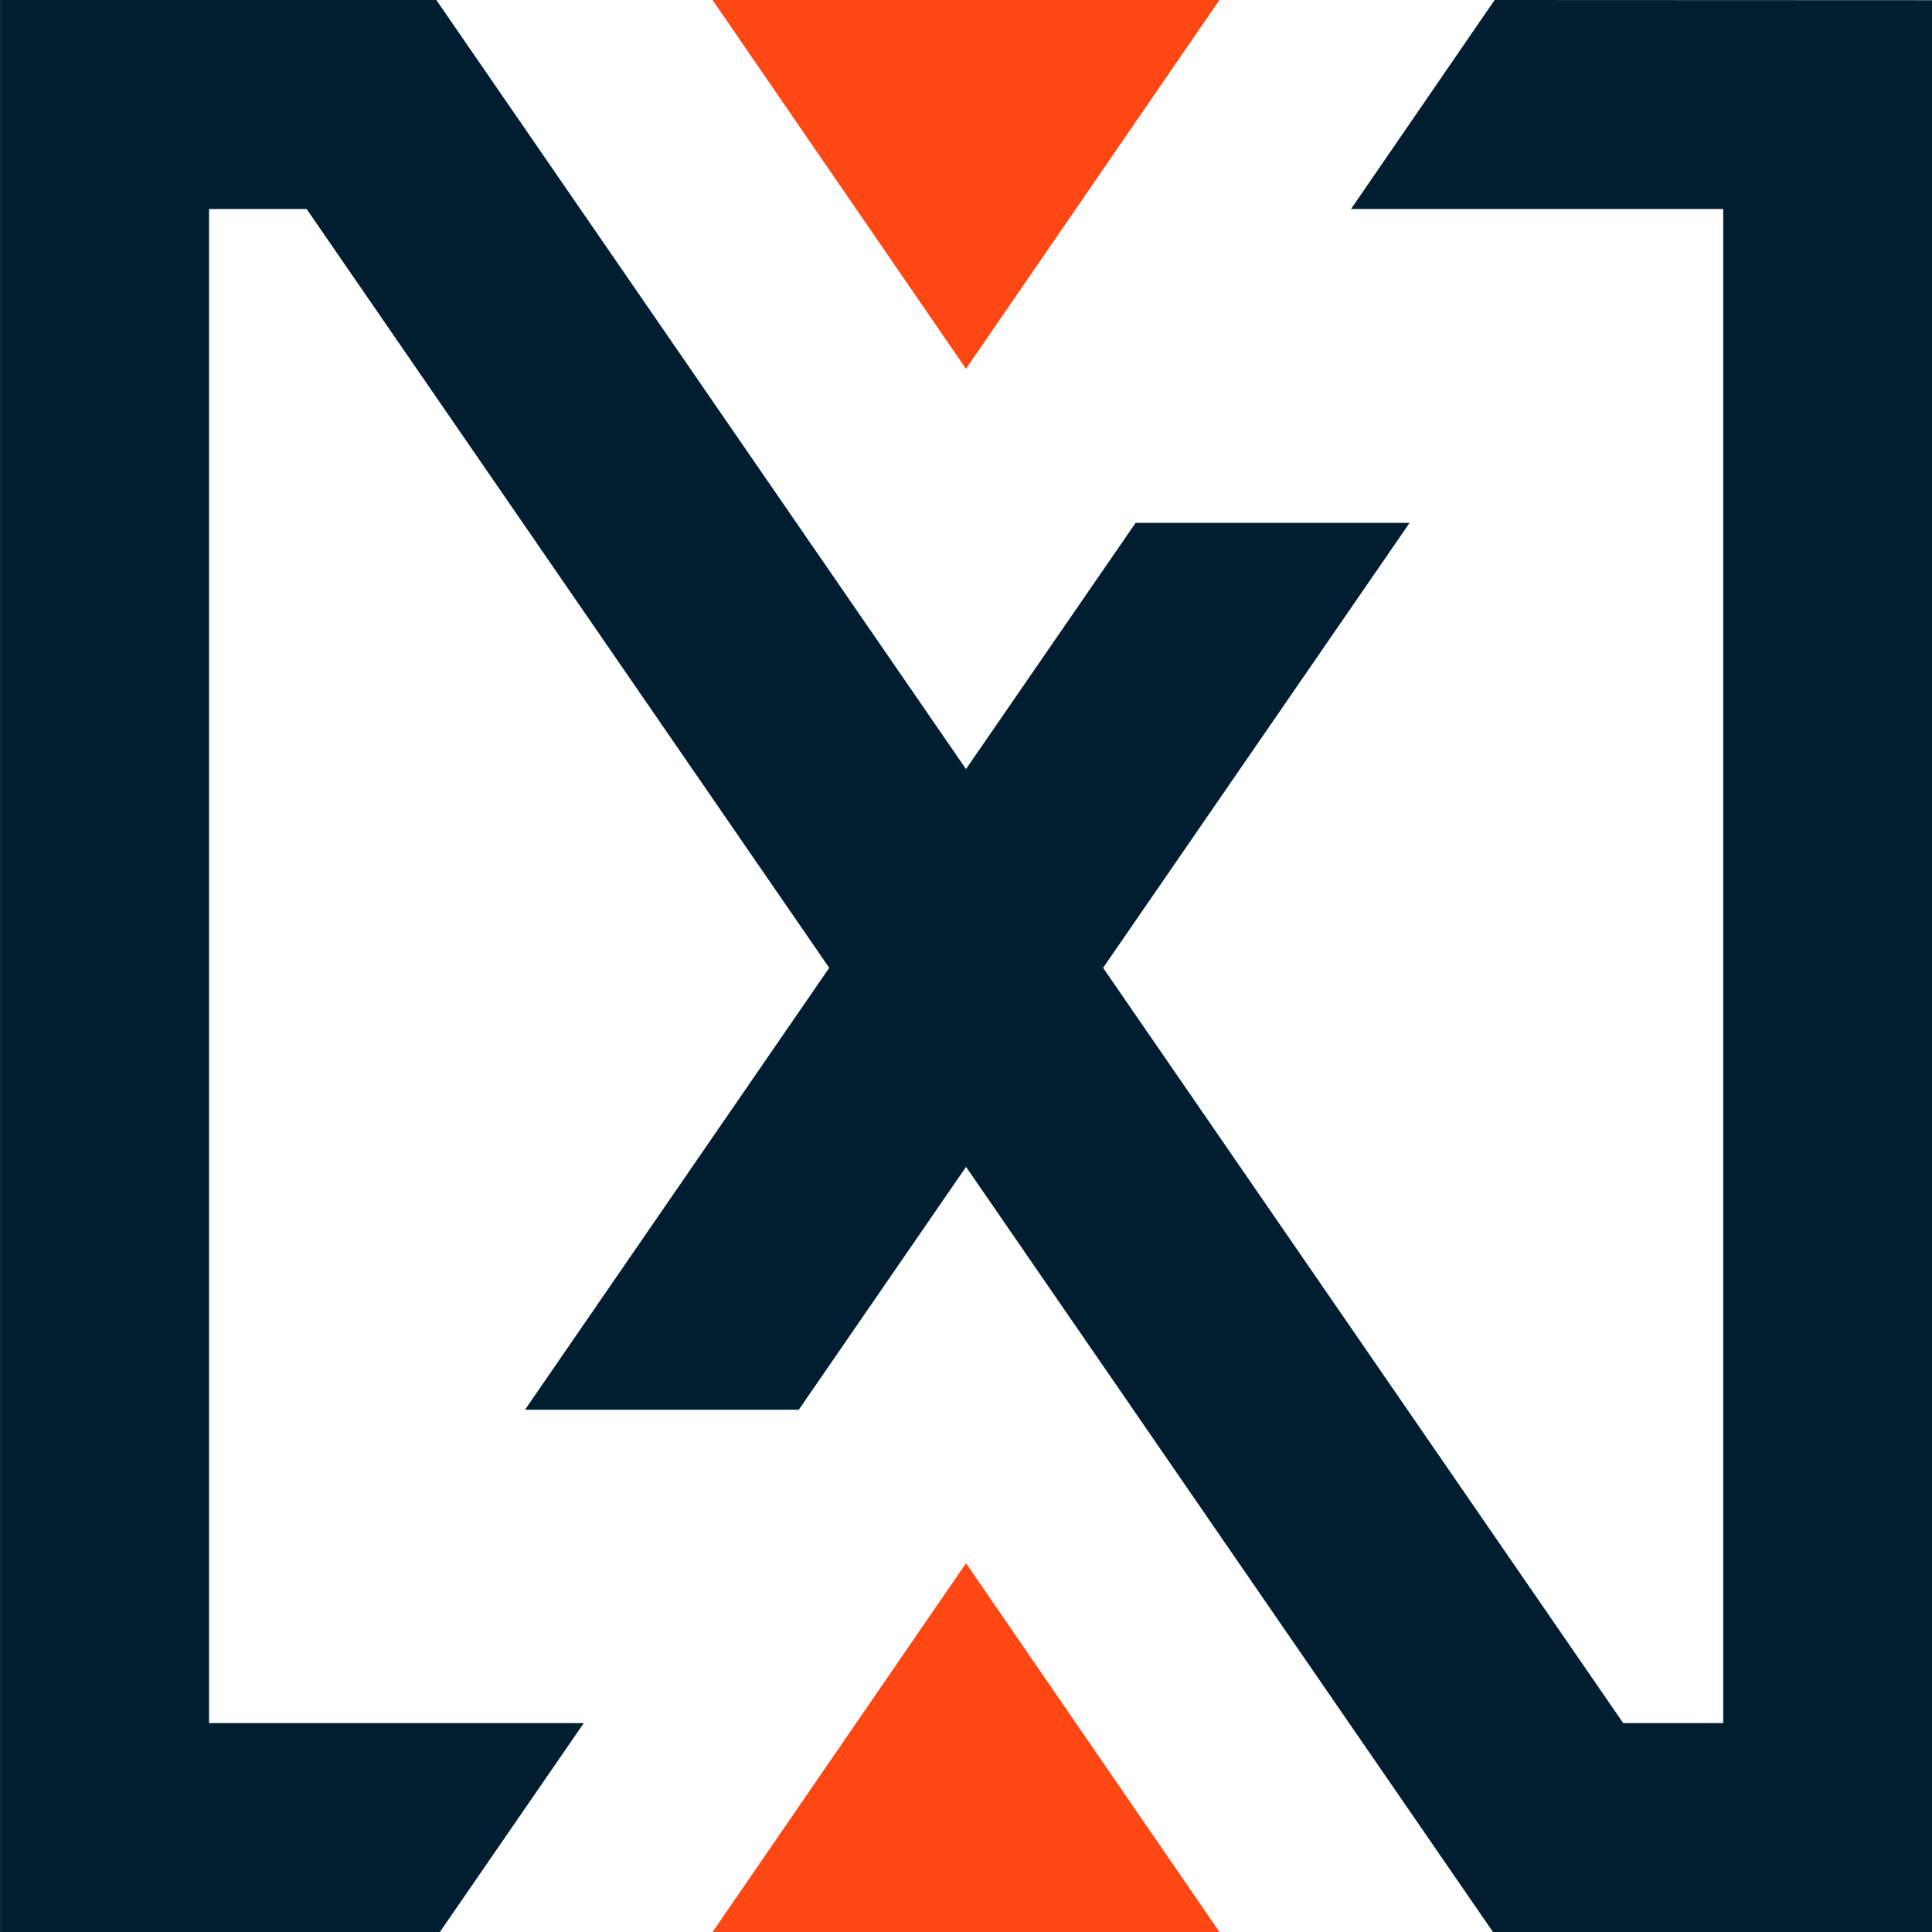
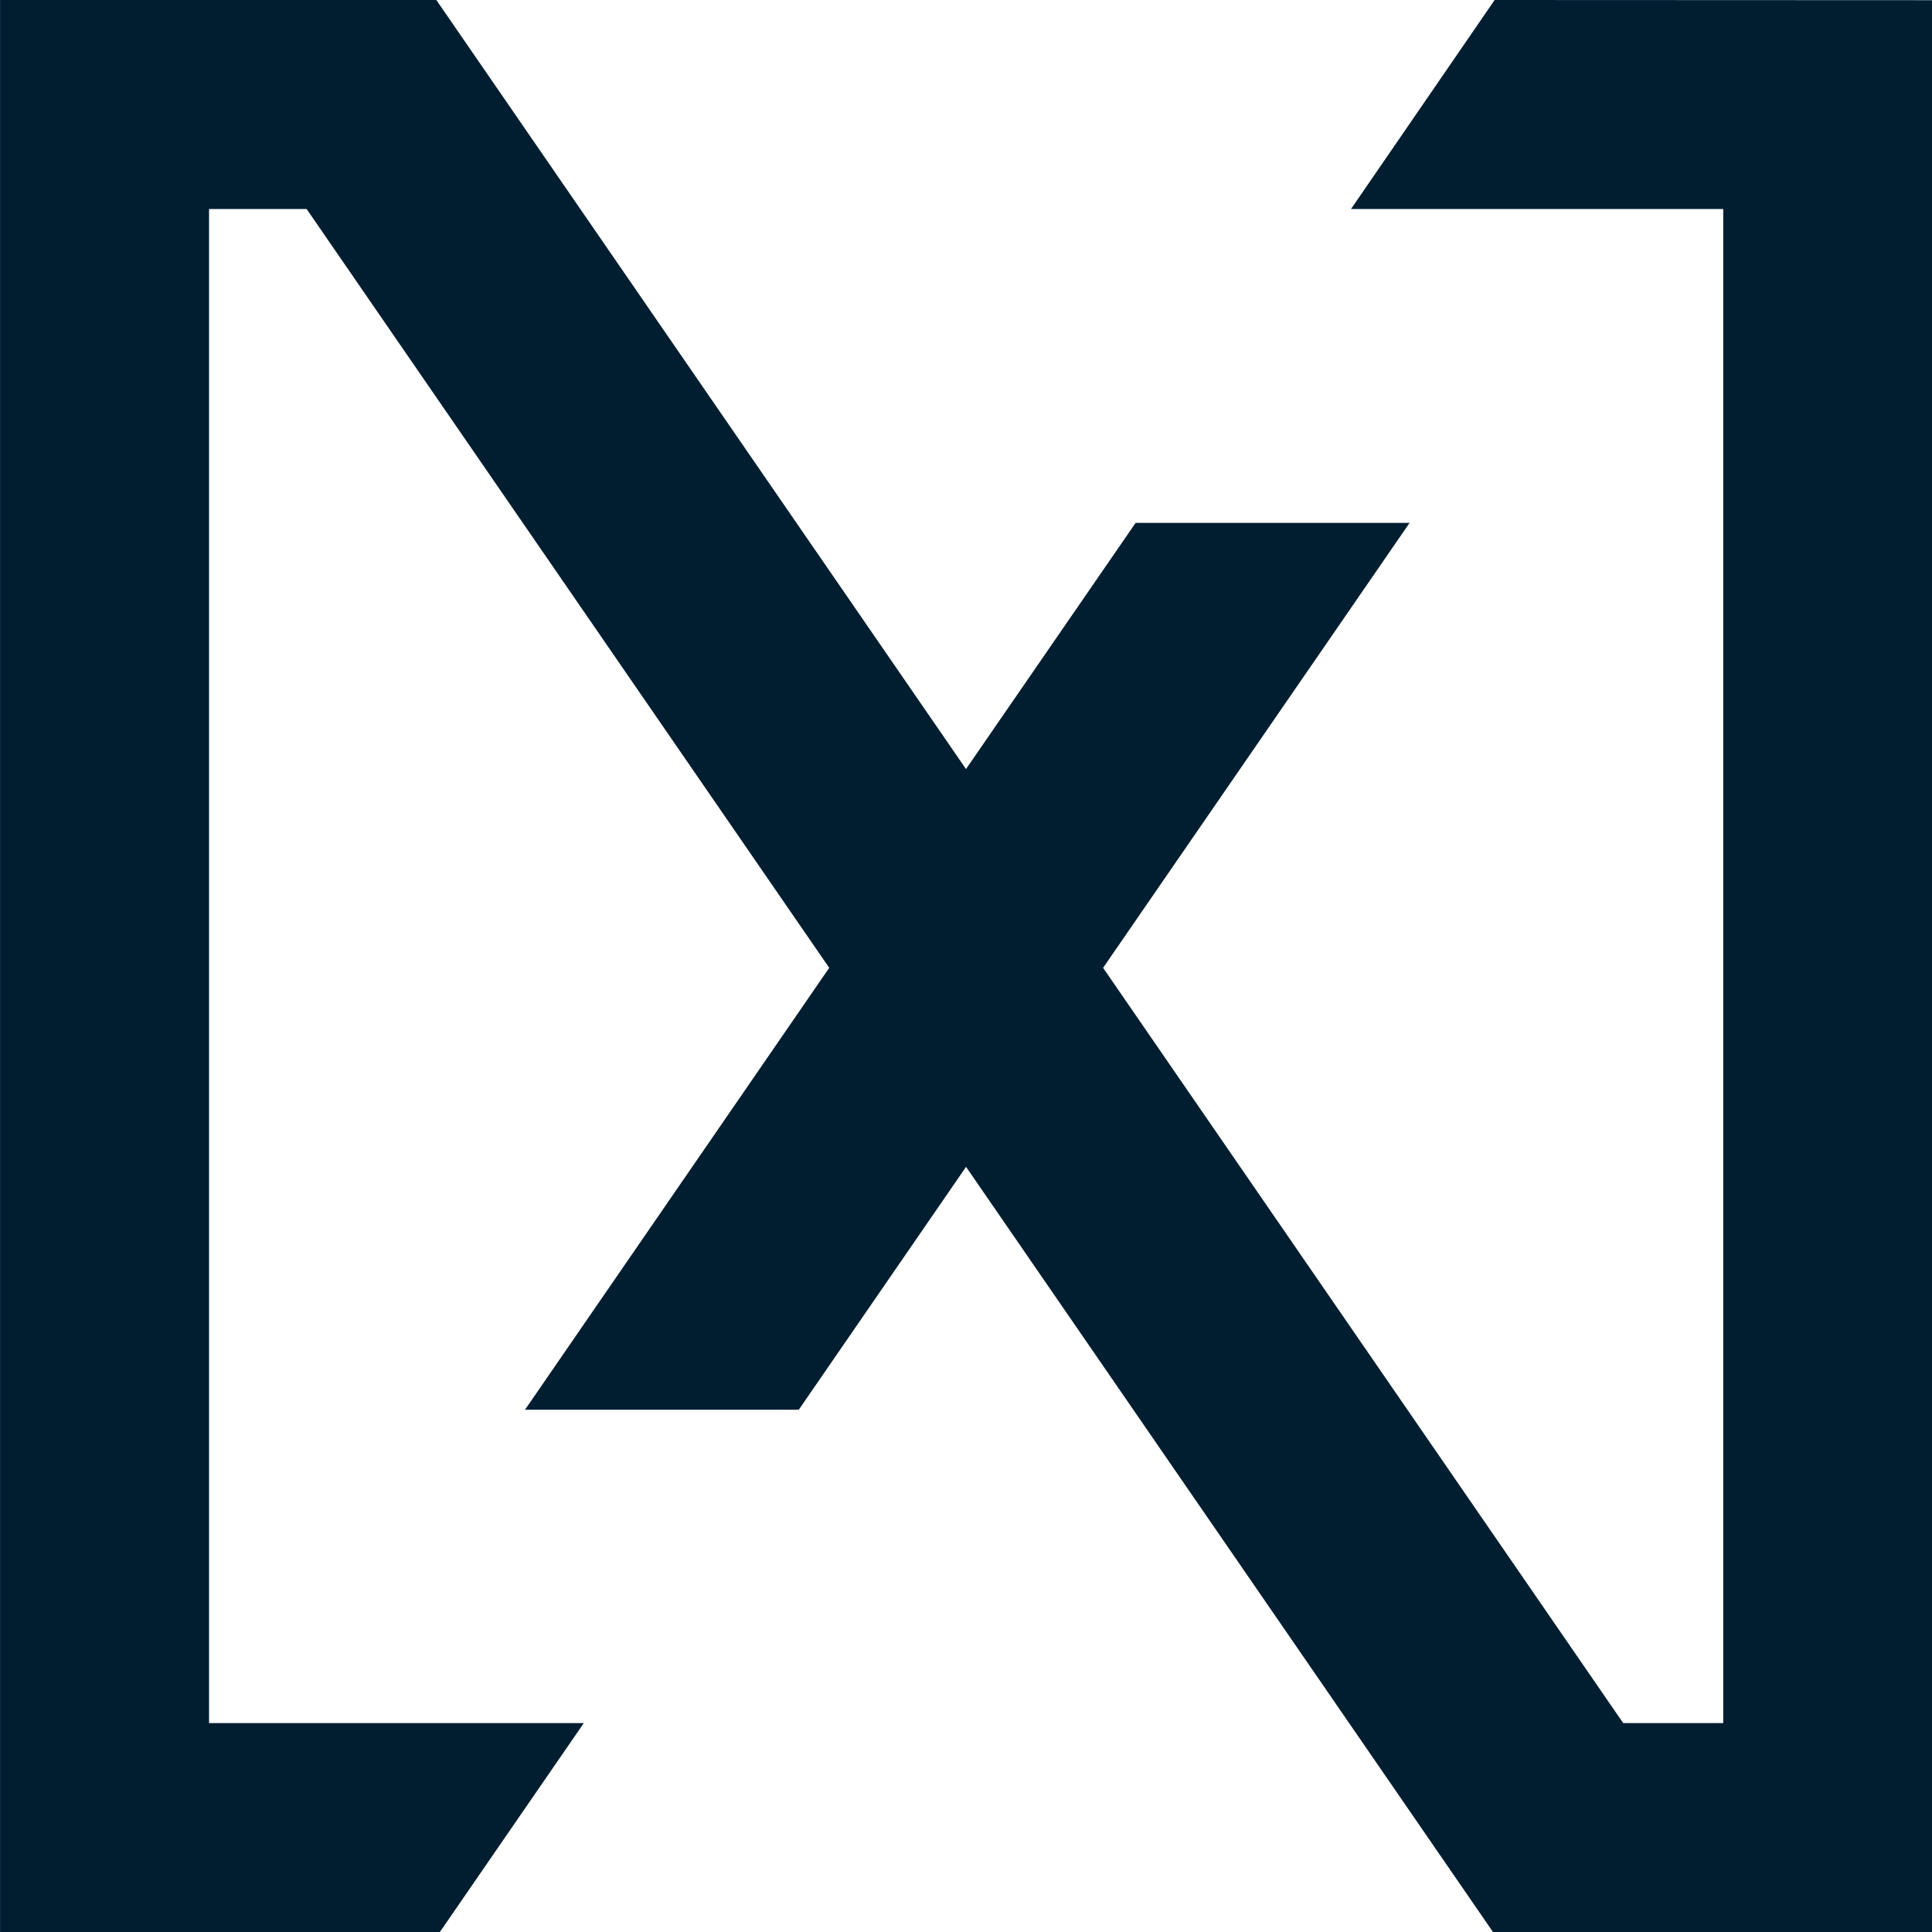
<svg xmlns="http://www.w3.org/2000/svg" width="41.006" height="41.008" viewBox="0 0 41.006 41.008">
  <g id="Group_524" data-name="Group 524" transform="translate(19585 12193)">
-     <path id="Path_395" data-name="Path 395" d="M293.4,327.179l5.379,7.828,5.38-7.828Z" transform="translate(-19863.277 -12520.179)" fill="#ff4713" />
-     <path id="Path_396" data-name="Path 396" d="M293.4,368.186H304.16l-5.38-7.828Z" transform="translate(-19863.277 -12520.179)" fill="#ff4713" />
-     <path id="Path_397" data-name="Path 397" d="M310,327.179l-3.048,4.436h7.9v32.136h-2.123l-11.039-16.03,6.505-9.444H302.38l-3.6,5.225-11.242-16.323h-9.26l0,41.008h9.334l3.056-4.436h-7.954V331.615h2.071l11.092,16.106L289.42,357.1h5.811l3.55-5.155,11.188,16.246h9.315l0-41.008Z" transform="translate(-19863.277 -12520.179)" fill="#011e31" />
+     <path id="Path_397" data-name="Path 397" d="M310,327.179l-3.048,4.436h7.9v32.136h-2.123l-11.039-16.03,6.505-9.444H302.38l-3.6,5.225-11.242-16.323h-9.26l0,41.008h9.334l3.056-4.436h-7.954V331.615h2.071l11.092,16.106L289.42,357.1h5.811l3.55-5.155,11.188,16.246h9.315l0-41.008" transform="translate(-19863.277 -12520.179)" fill="#011e31" />
  </g>
</svg>